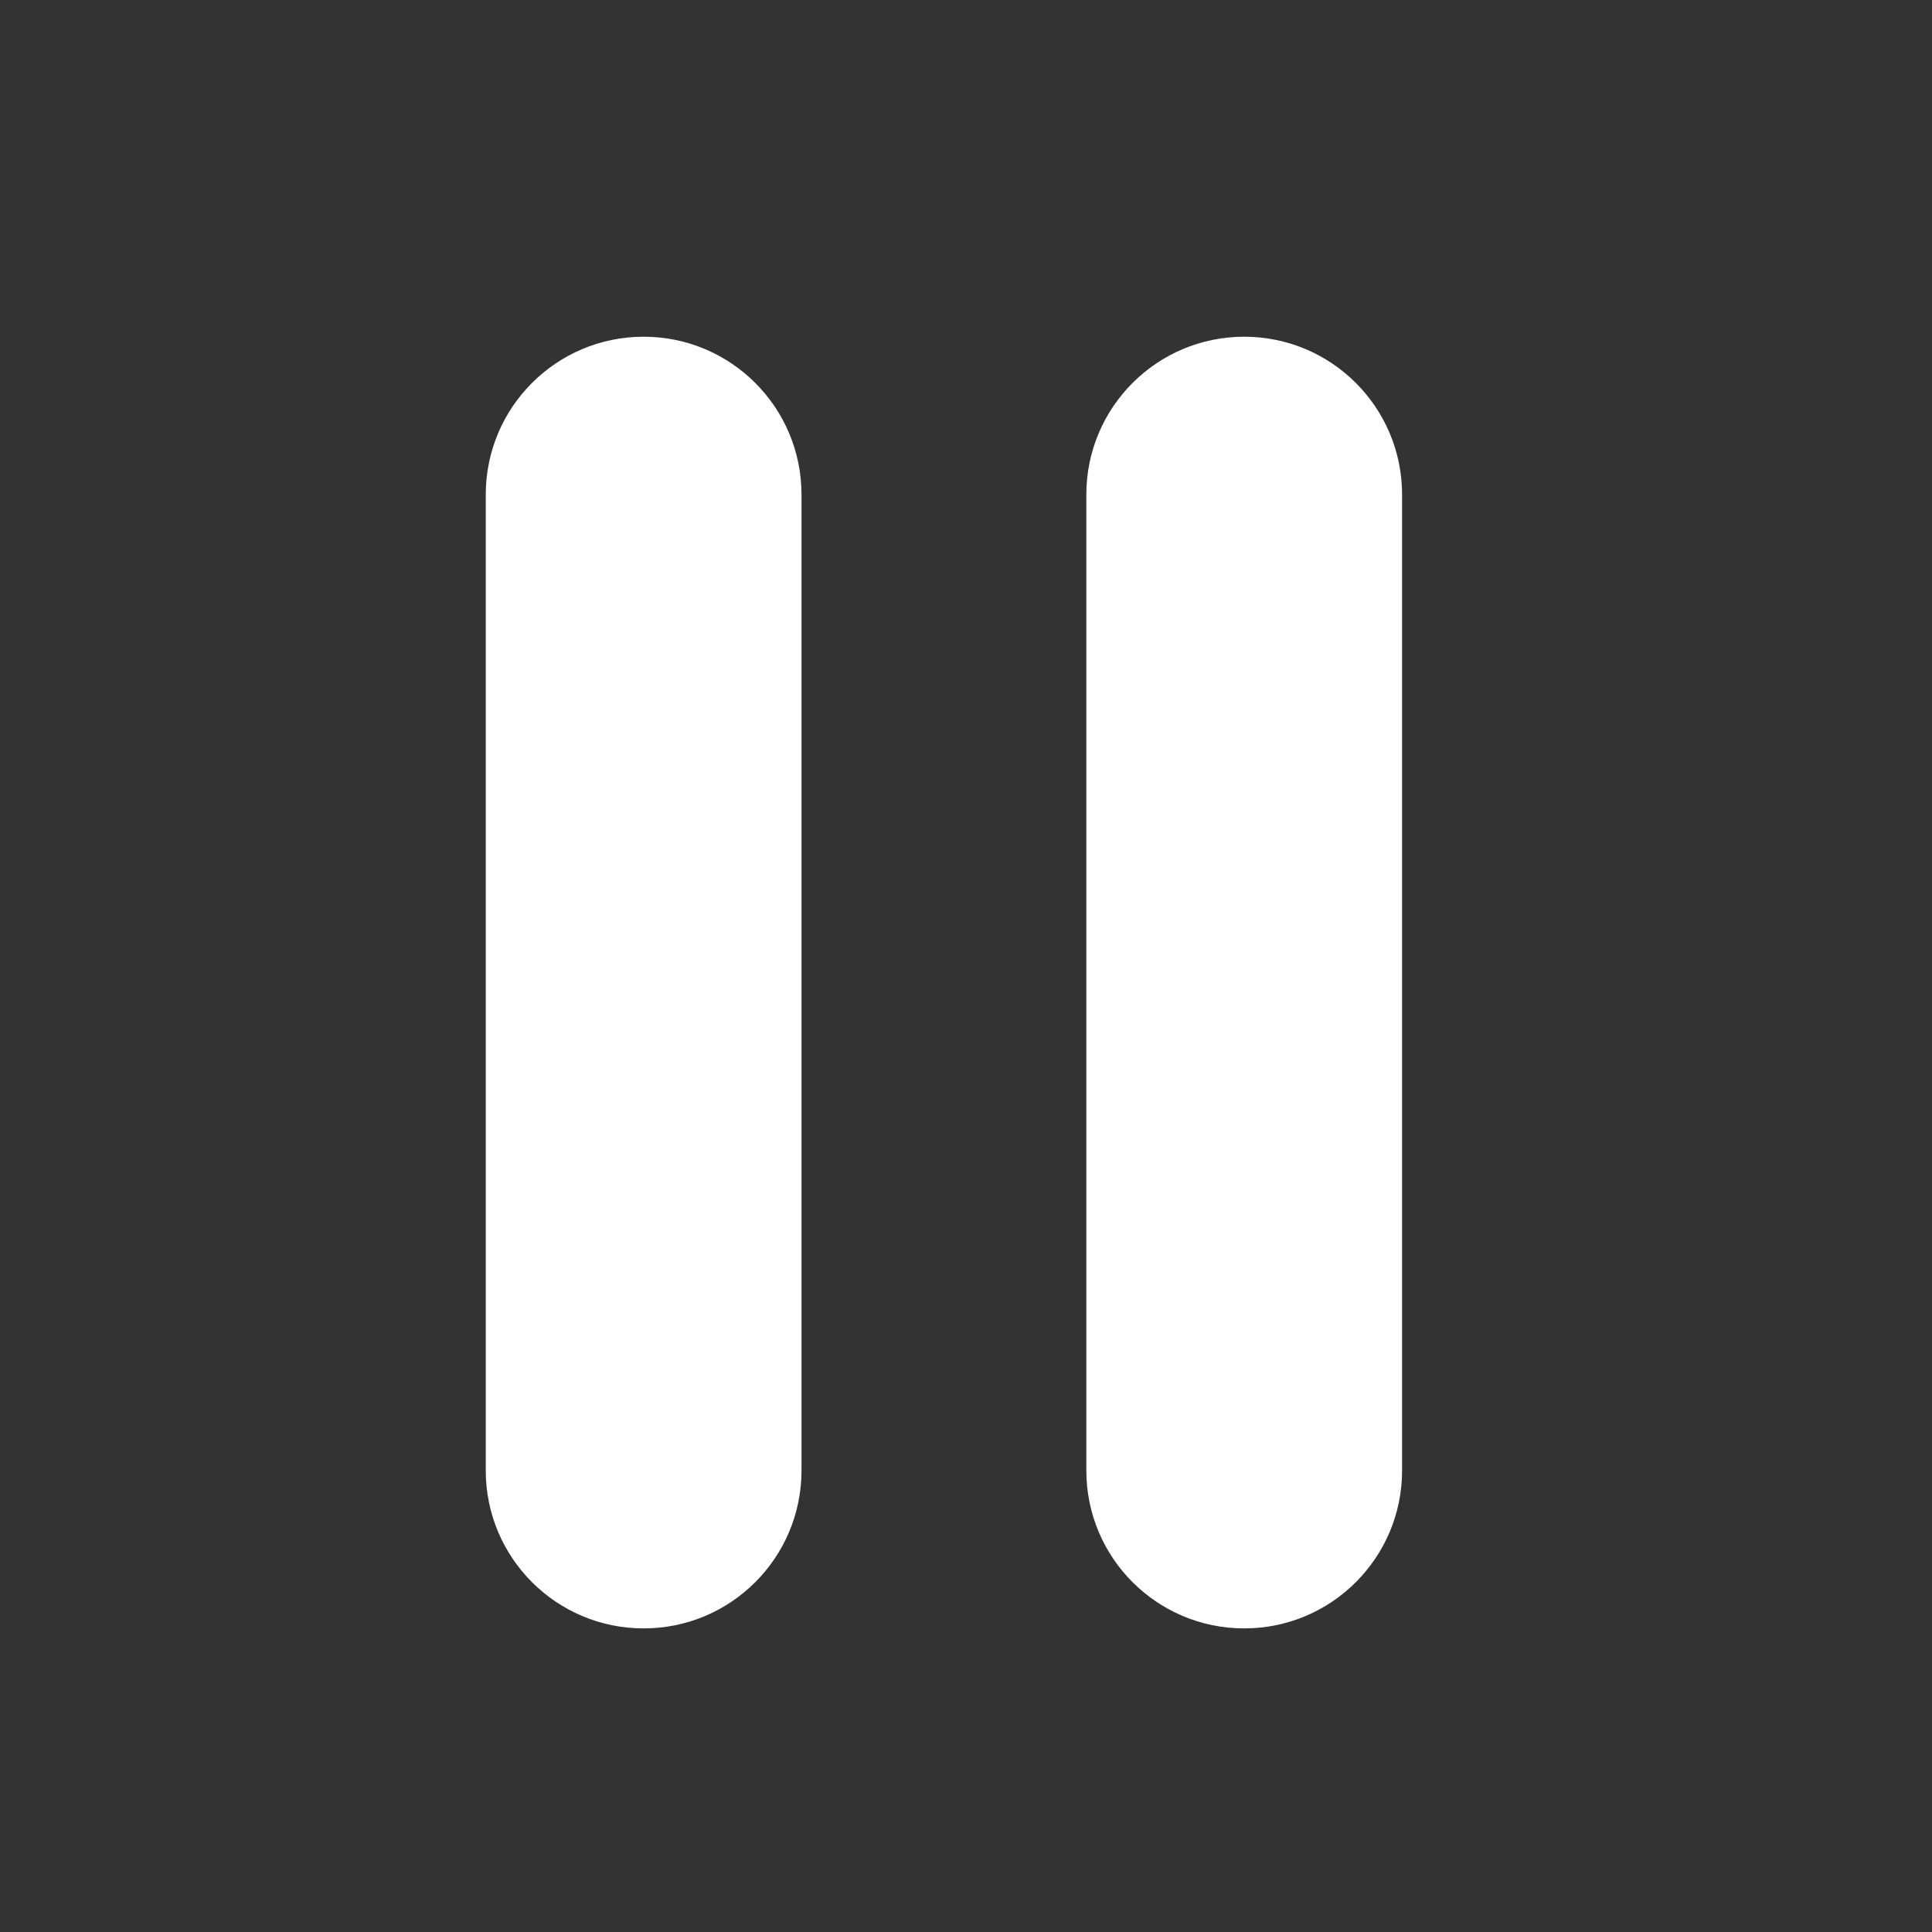
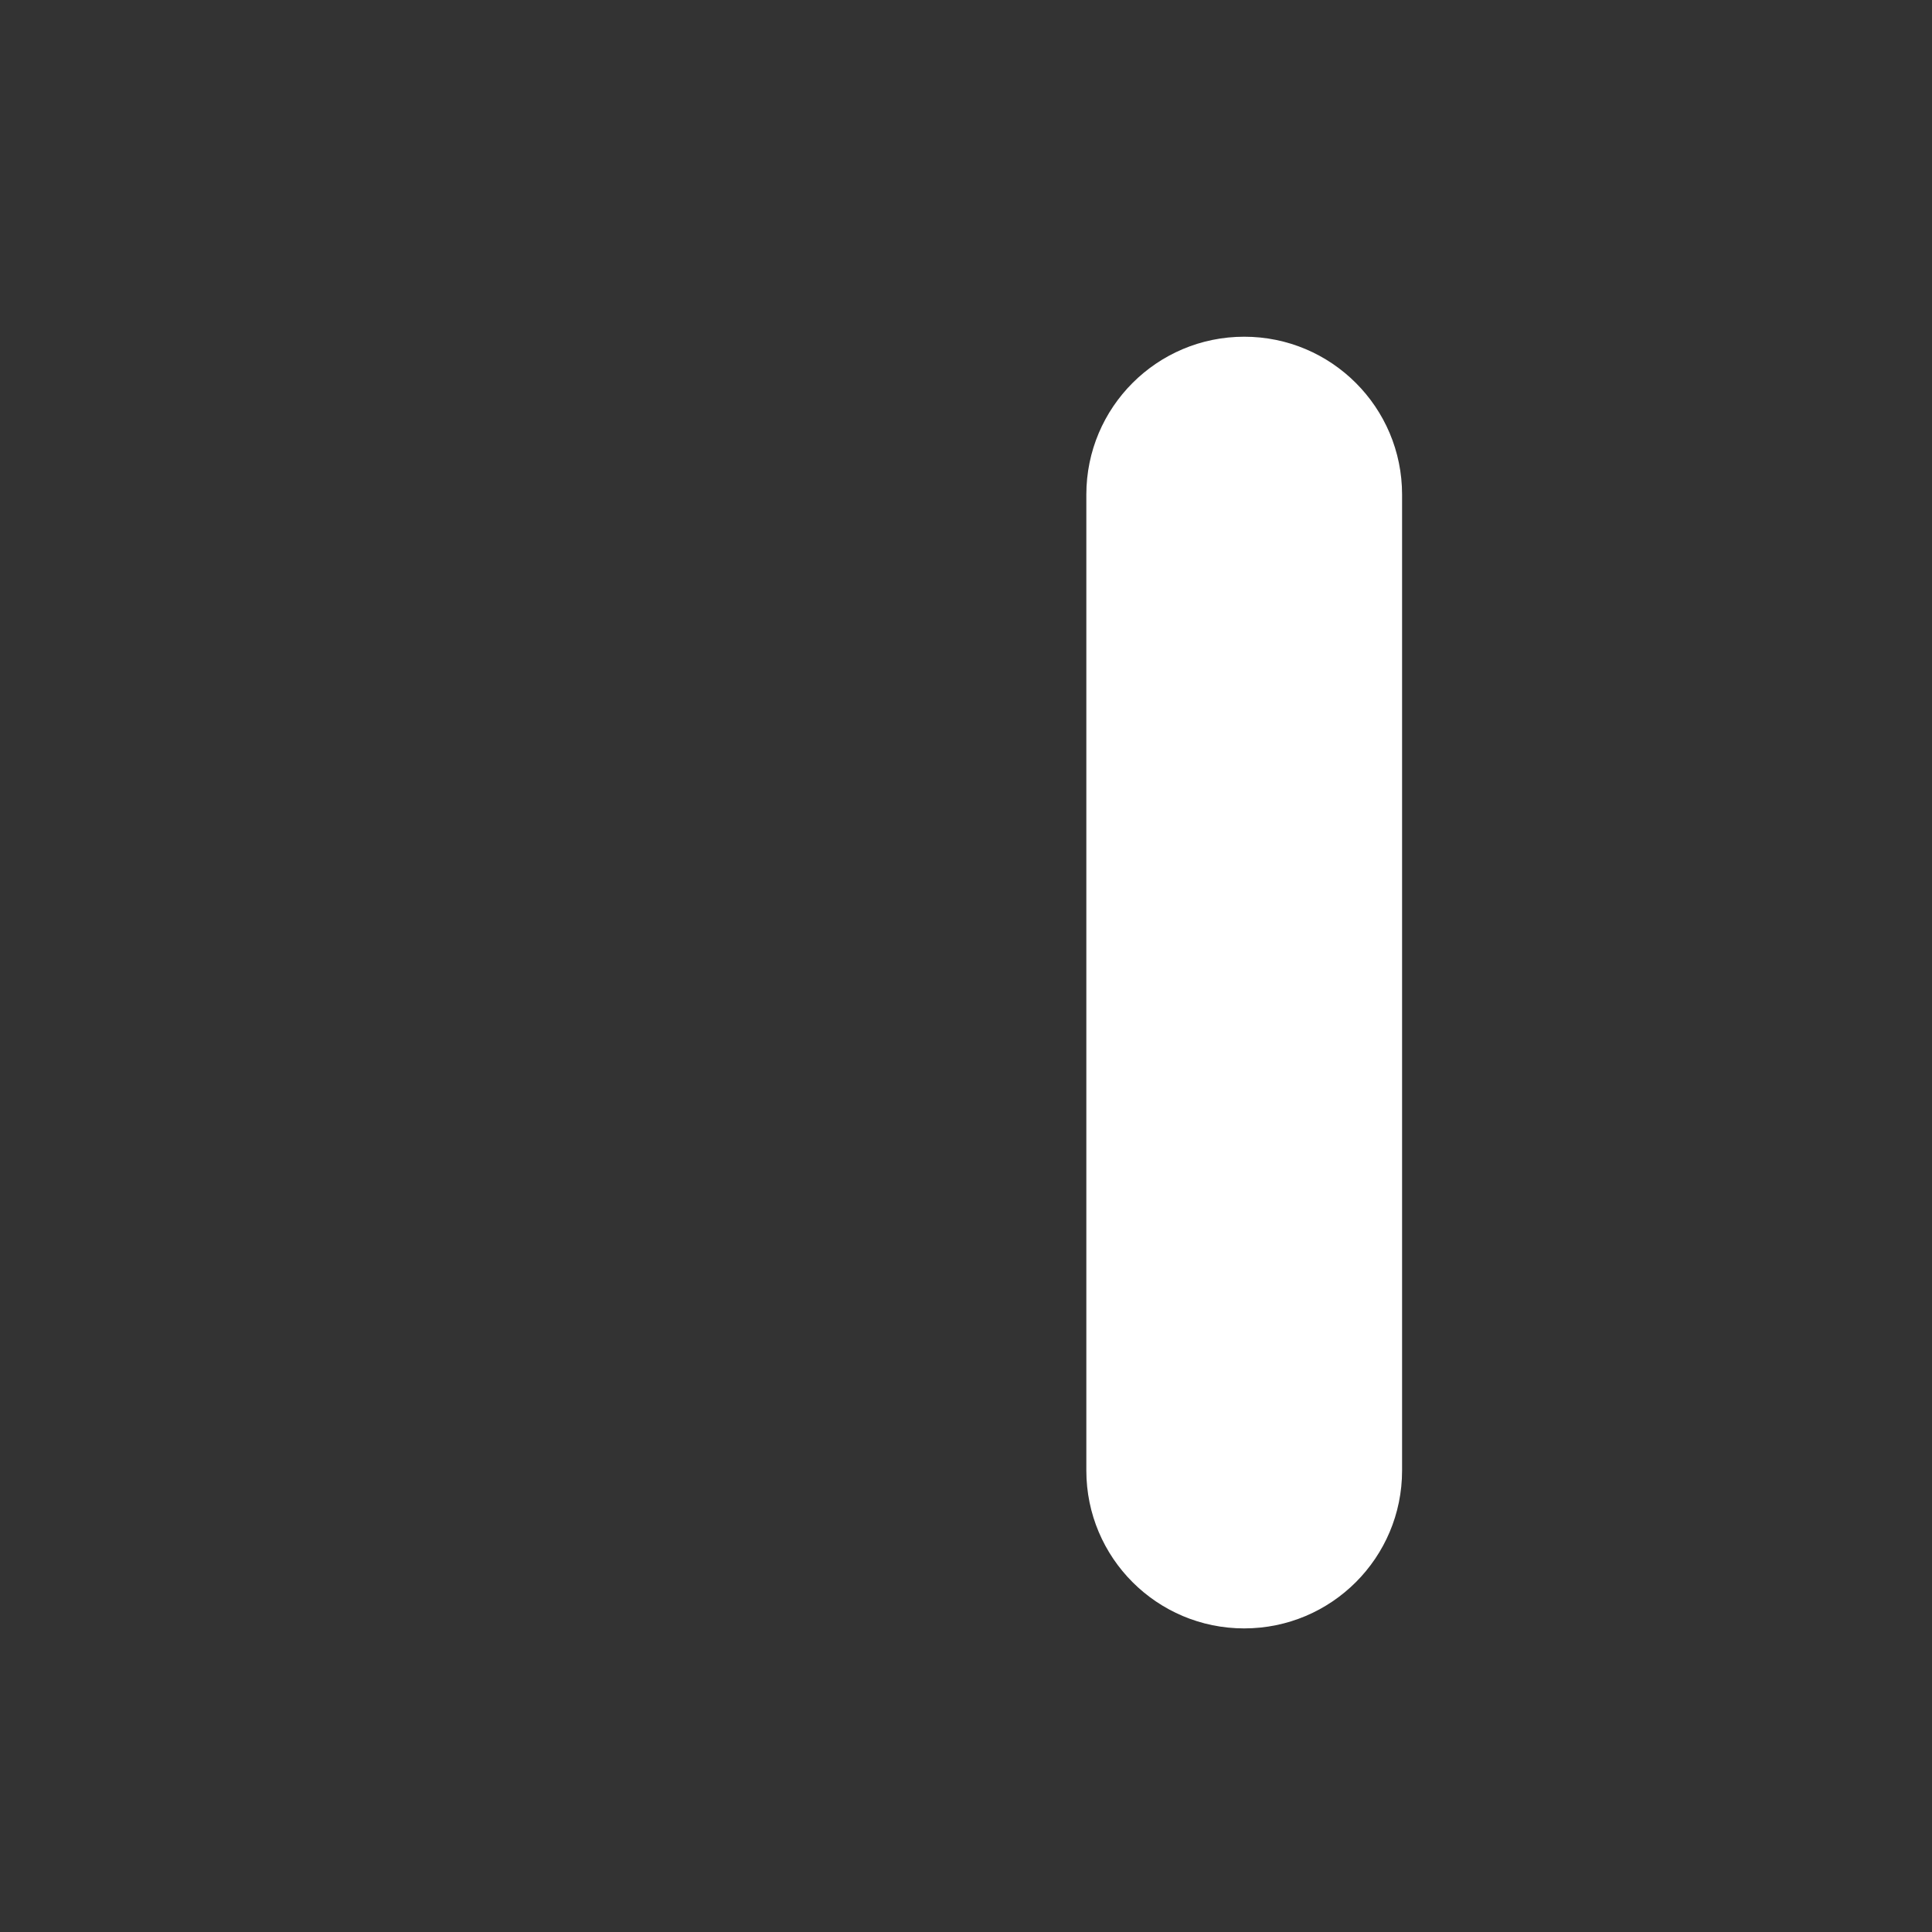
<svg xmlns="http://www.w3.org/2000/svg" version="1.1" viewBox="0 0 350 350">
  <rect x="0" y="0" width="350" height="350" fill="#333333" stroke="none" />
  <defs>
    <style>
      .cls-1 {
        fill: #fff;
      }
    </style>
  </defs>
  <g>
    <g id="Warstwa_1">
      <g id="Warstwa_1-2" data-name="Warstwa_1">
        <g>
-           <path class="cls-1" d="M116.6,295h0c-15.8,0-28.6-12.8-28.6-28.6V89.6c0-15.8,12.8-28.6,28.6-28.6h0c15.8,0,28.6,12.8,28.6,28.6v176.8c0,15.8-12.8,28.6-28.6,28.6Z" />
-           <path class="cls-1" d="M225.4,295h0c-15.8,0-28.6-12.8-28.6-28.6V89.6c0-15.8,12.8-28.6,28.6-28.6h0c15.8,0,28.6,12.8,28.6,28.6v176.8c0,15.8-12.8,28.6-28.6,28.6Z" />
+           <path class="cls-1" d="M225.4,295c-15.8,0-28.6-12.8-28.6-28.6V89.6c0-15.8,12.8-28.6,28.6-28.6h0c15.8,0,28.6,12.8,28.6,28.6v176.8c0,15.8-12.8,28.6-28.6,28.6Z" />
        </g>
      </g>
    </g>
  </g>
</svg>